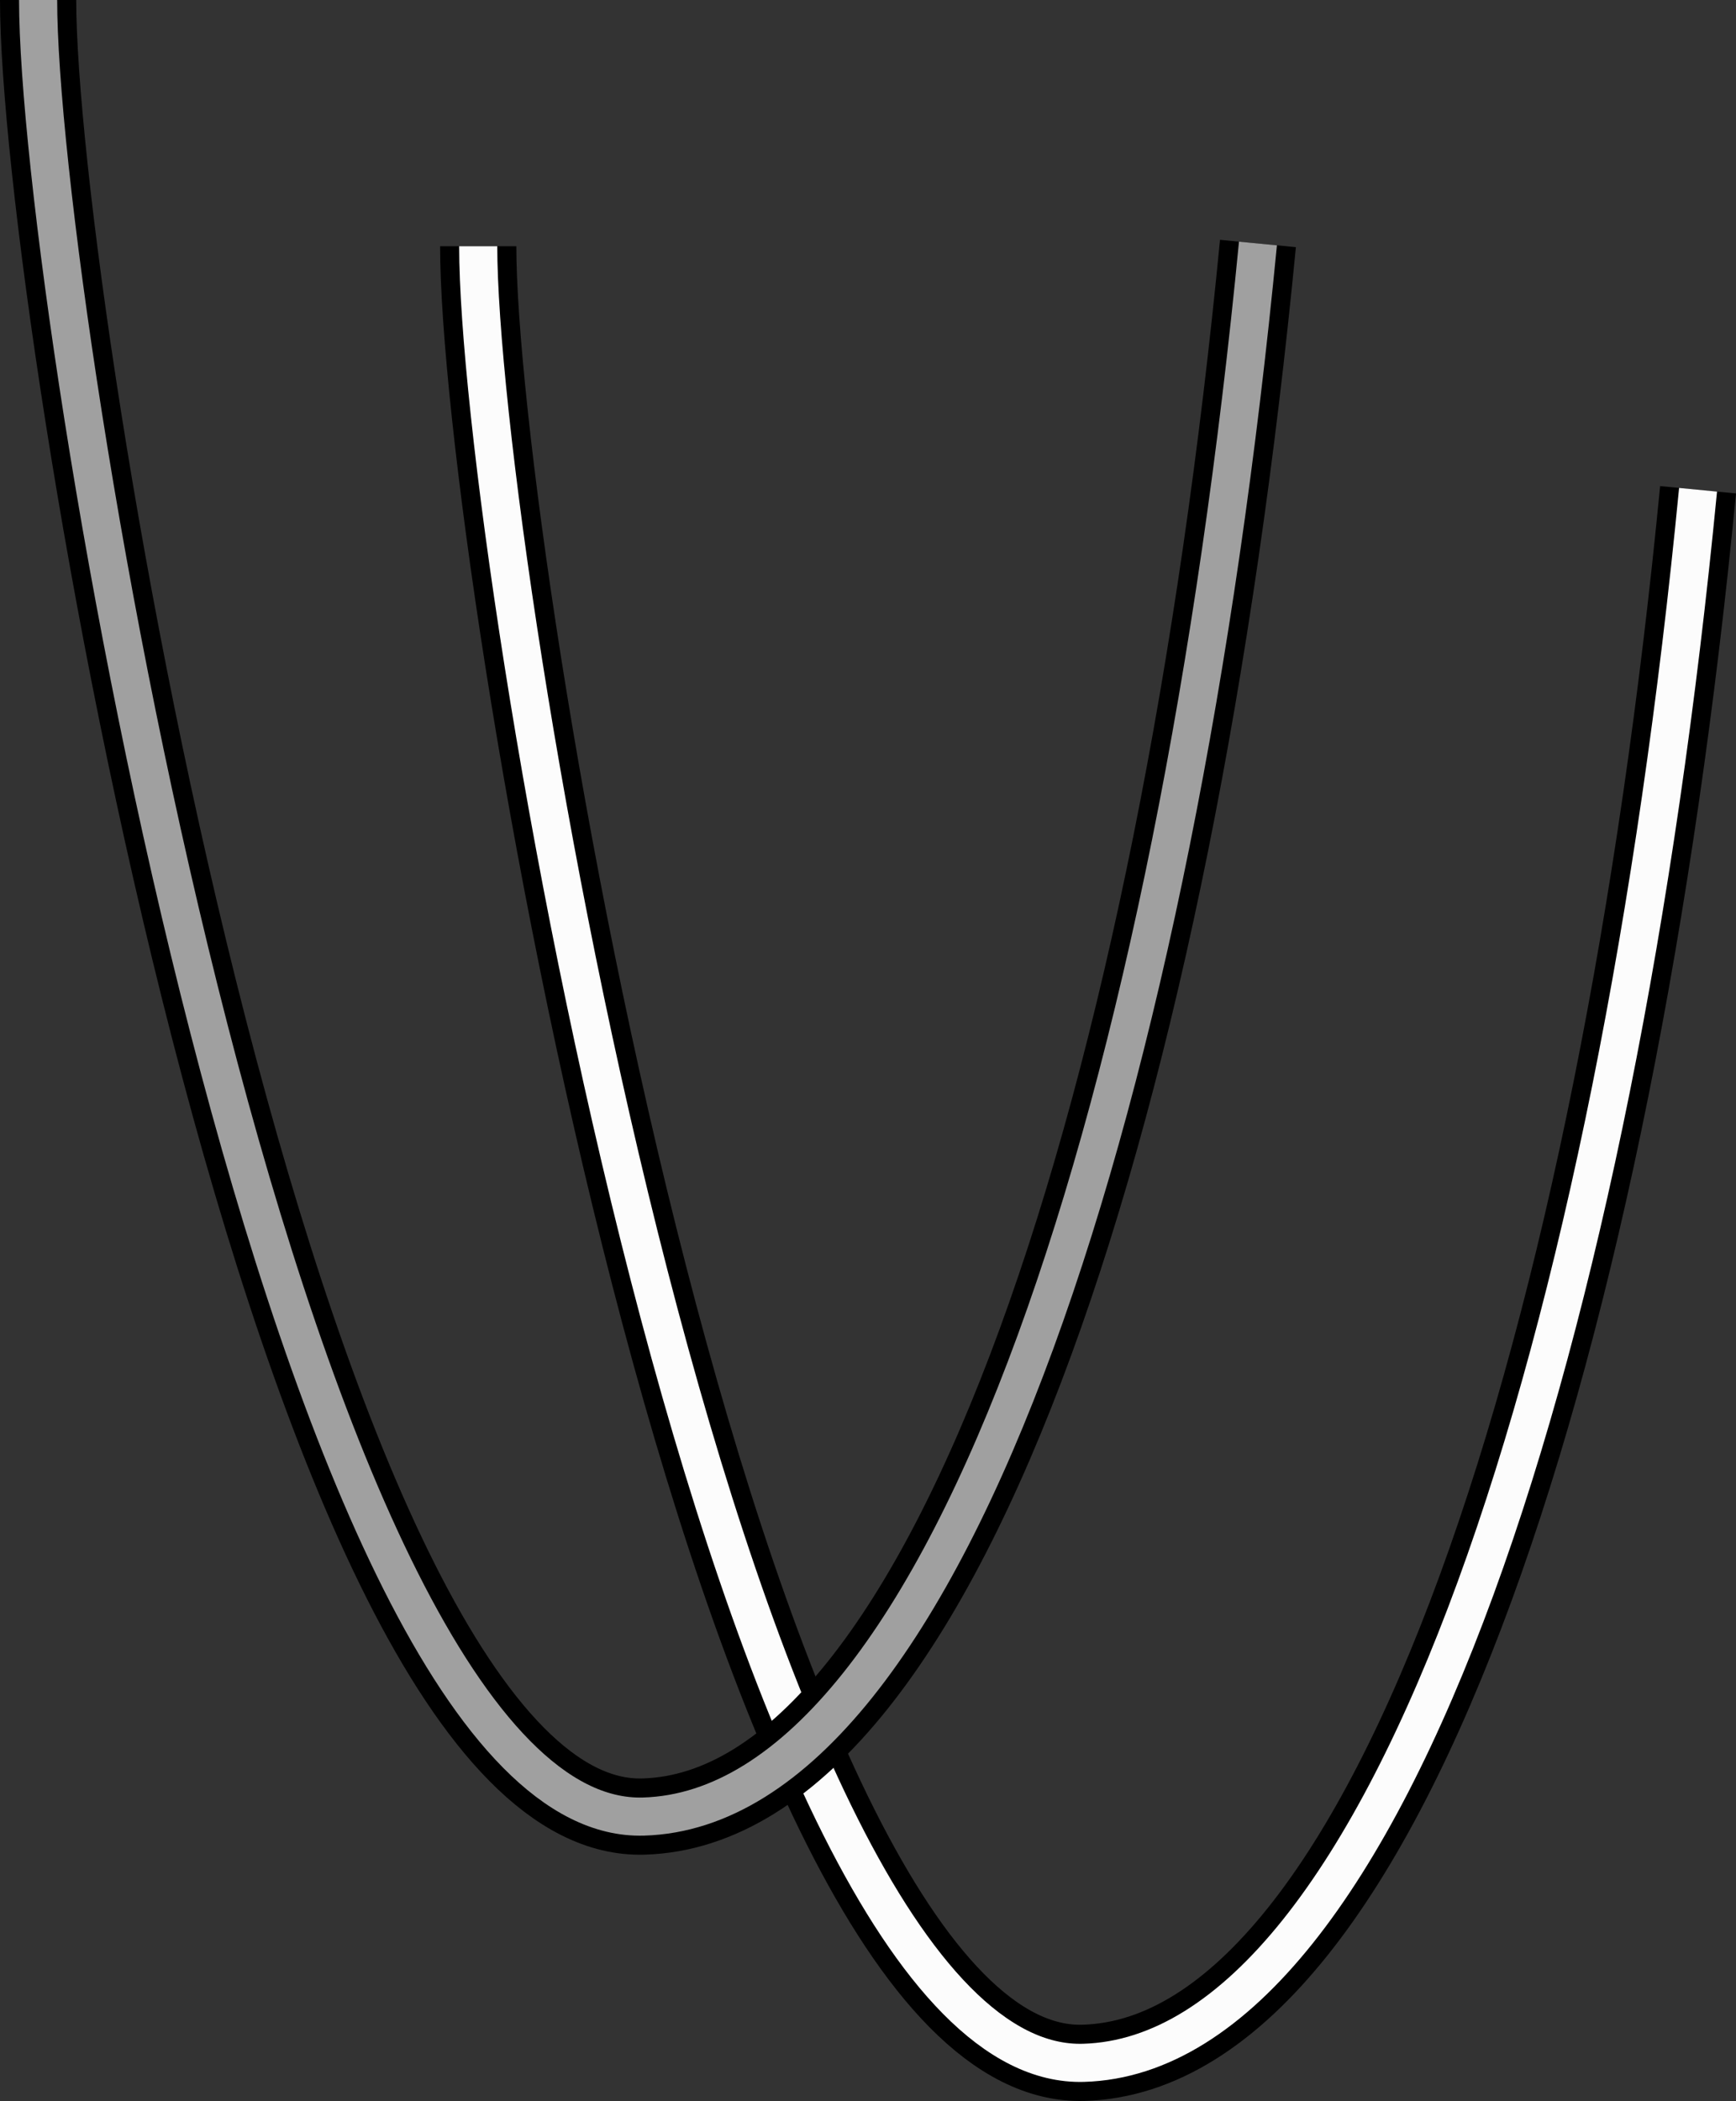
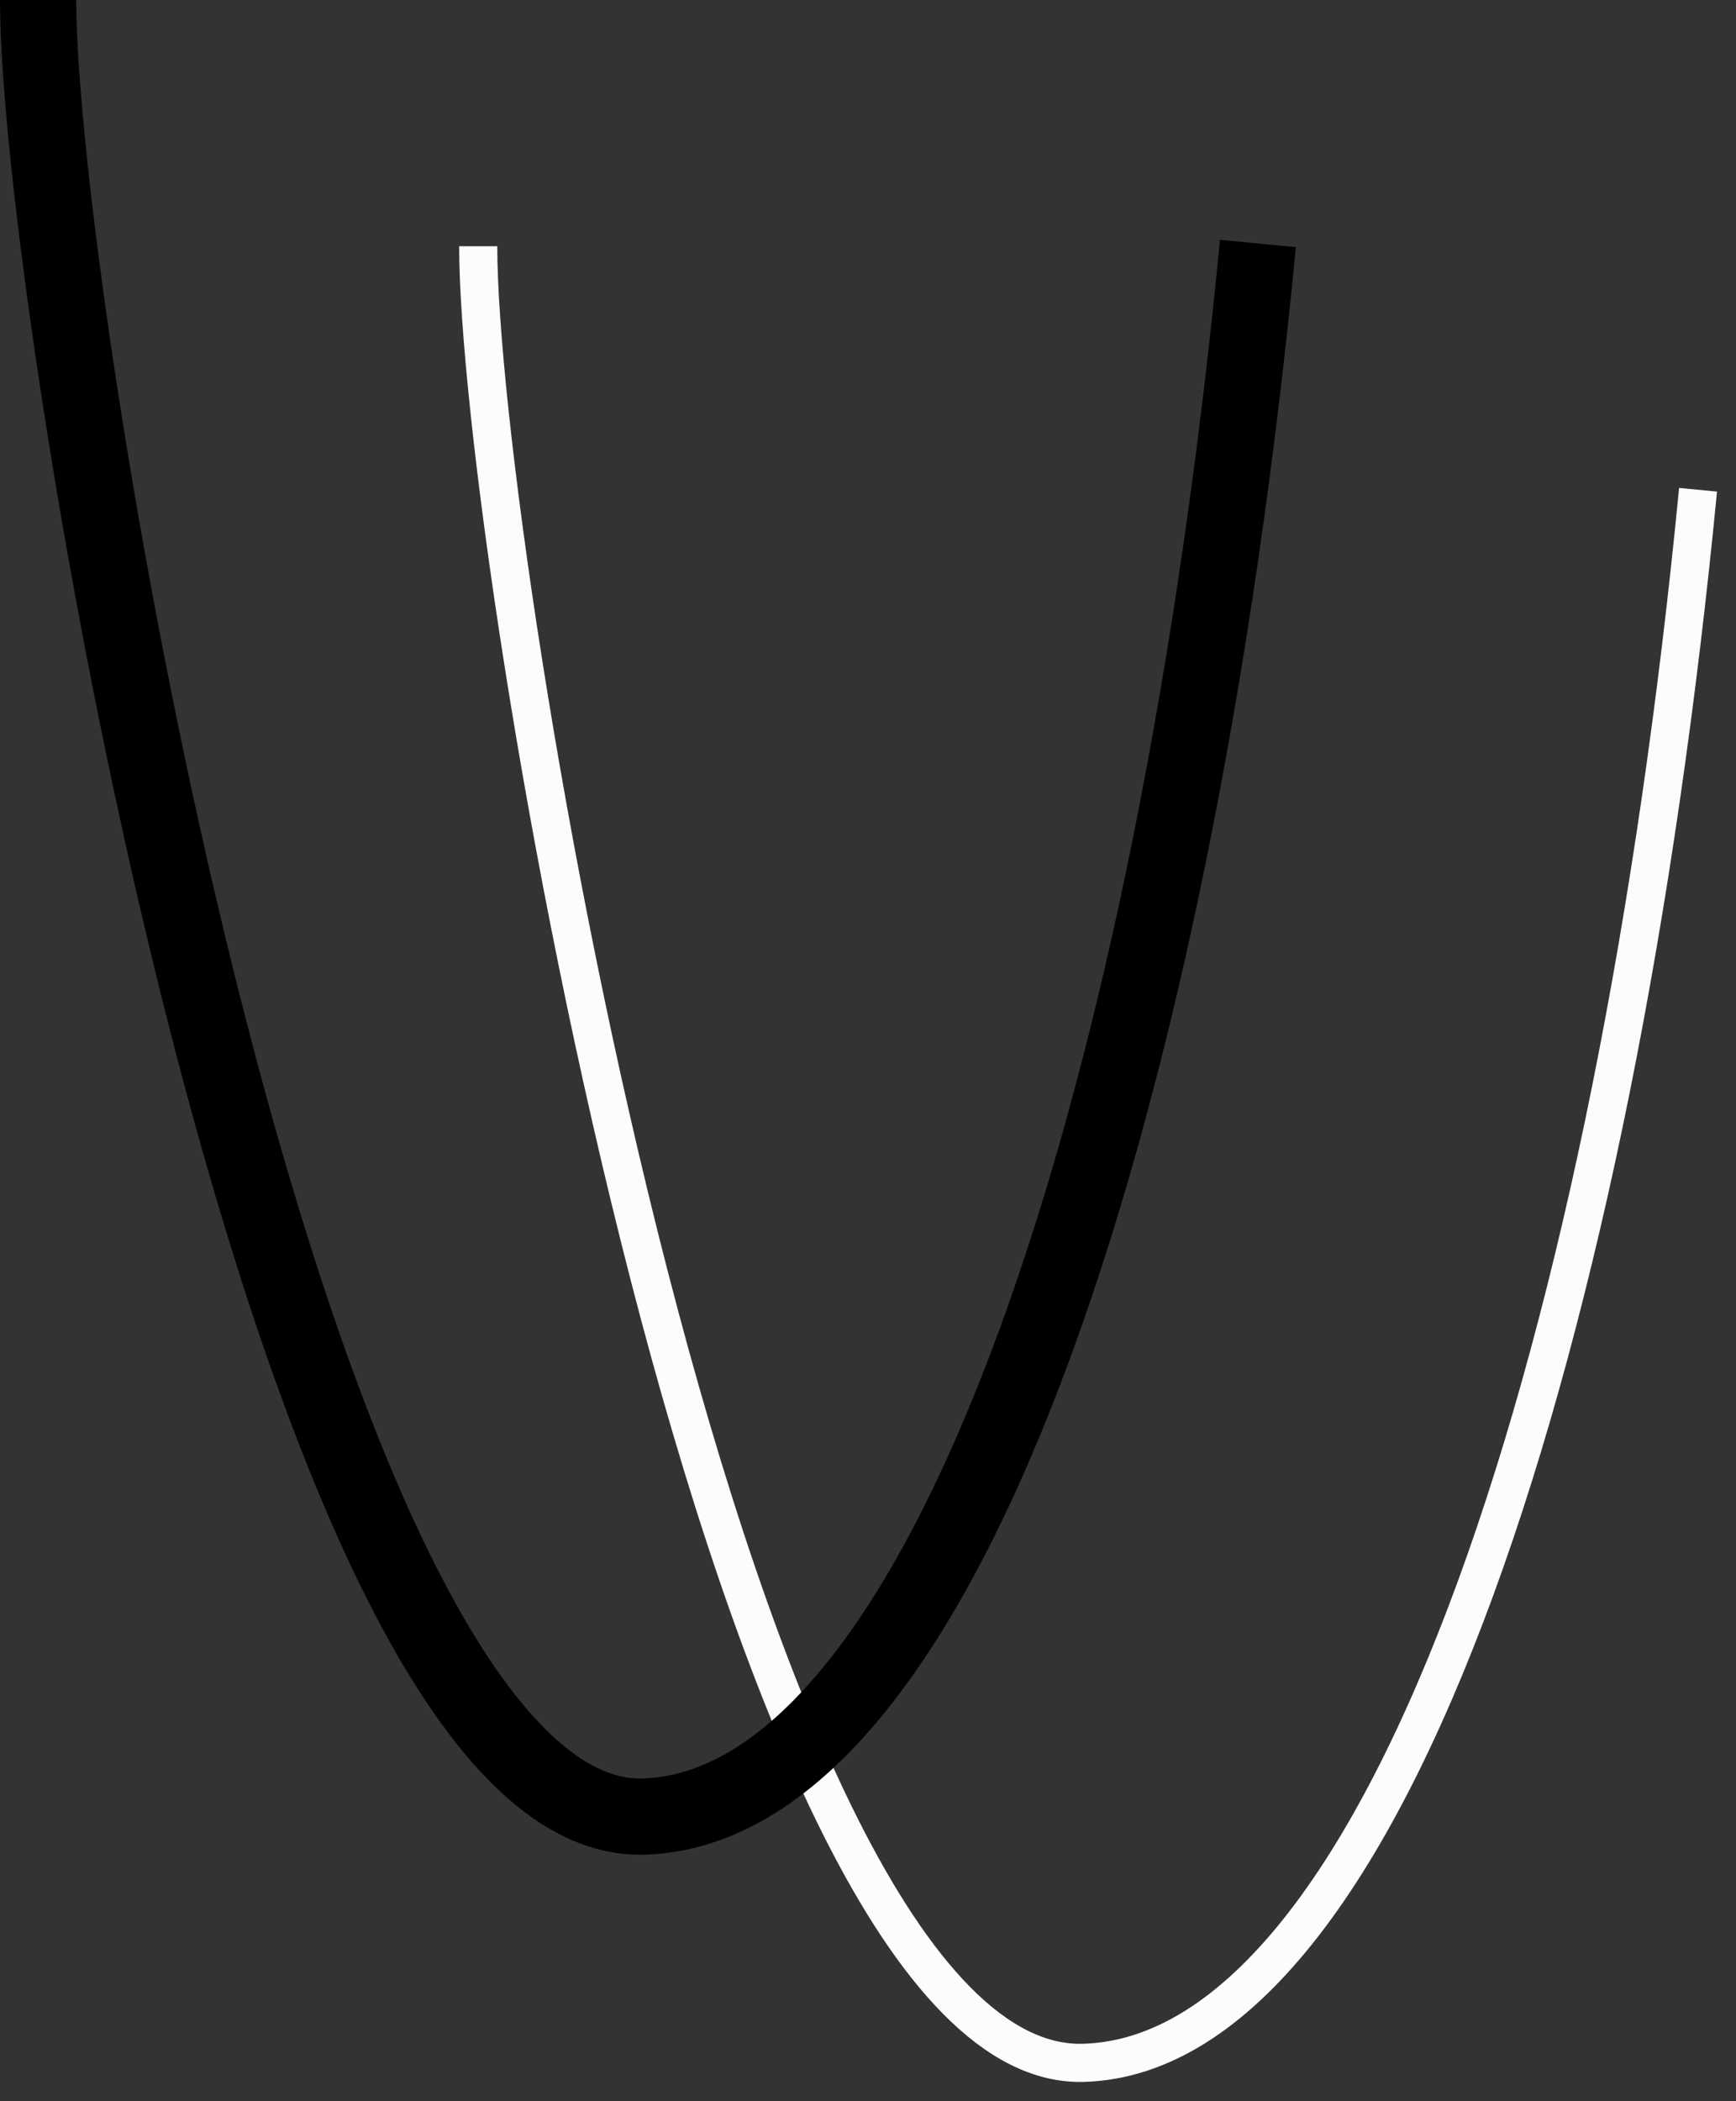
<svg xmlns="http://www.w3.org/2000/svg" width="91.098" height="110.229" viewBox="0 0 91.098 110.229">
  <rect x="0" y="0" width="91.098" height="110.229" fill="#333333" stroke="none" />
  <g id="グループ_131012" data-name="グループ 131012" transform="translate(-122.893 -44.084)">
    <g id="グループ_46466" data-name="グループ 46466" transform="translate(146.74 57.004)">
      <g id="グループ_46618" data-name="グループ 46618">
-         <path id="パス_127002" data-name="パス 127002" d="M66.012,12.775C61.745,56.907,49.89,94.832,33.769,95.306,15.322,95.849,2,16.346,2,0" transform="translate(-0.752)" fill="none" stroke="#000" stroke-width="4" />
-       </g>
+         </g>
    </g>
    <g id="グループ_131010" data-name="グループ 131010">
      <path id="パス_127003" data-name="パス 127003" d="M66.012,12.775C61.745,56.907,49.89,94.832,33.769,95.306,15.322,95.849,2,16.346,2,0" transform="translate(145.988 57.004)" fill="none" stroke="#fcfcfc" stroke-width="2" />
      <g id="グループ_46467" data-name="グループ 46467" transform="translate(123.645 44.084)">
        <g id="グループ_46617" data-name="グループ 46617">
          <path id="パス_127002-2" data-name="パス 127002" d="M66.012,12.775C61.745,56.907,49.89,94.832,33.769,95.306,15.322,95.849,2,16.346,2,0" transform="translate(-0.752)" fill="none" stroke="#000" stroke-width="4" />
-           <path id="パス_127003-2" data-name="パス 127003" d="M66.012,12.775C61.745,56.907,49.89,94.832,33.769,95.306,15.322,95.849,2,16.346,2,0" transform="translate(-0.752)" fill="none" stroke="#a0a0a0" stroke-width="2" />
        </g>
      </g>
    </g>
  </g>
</svg>